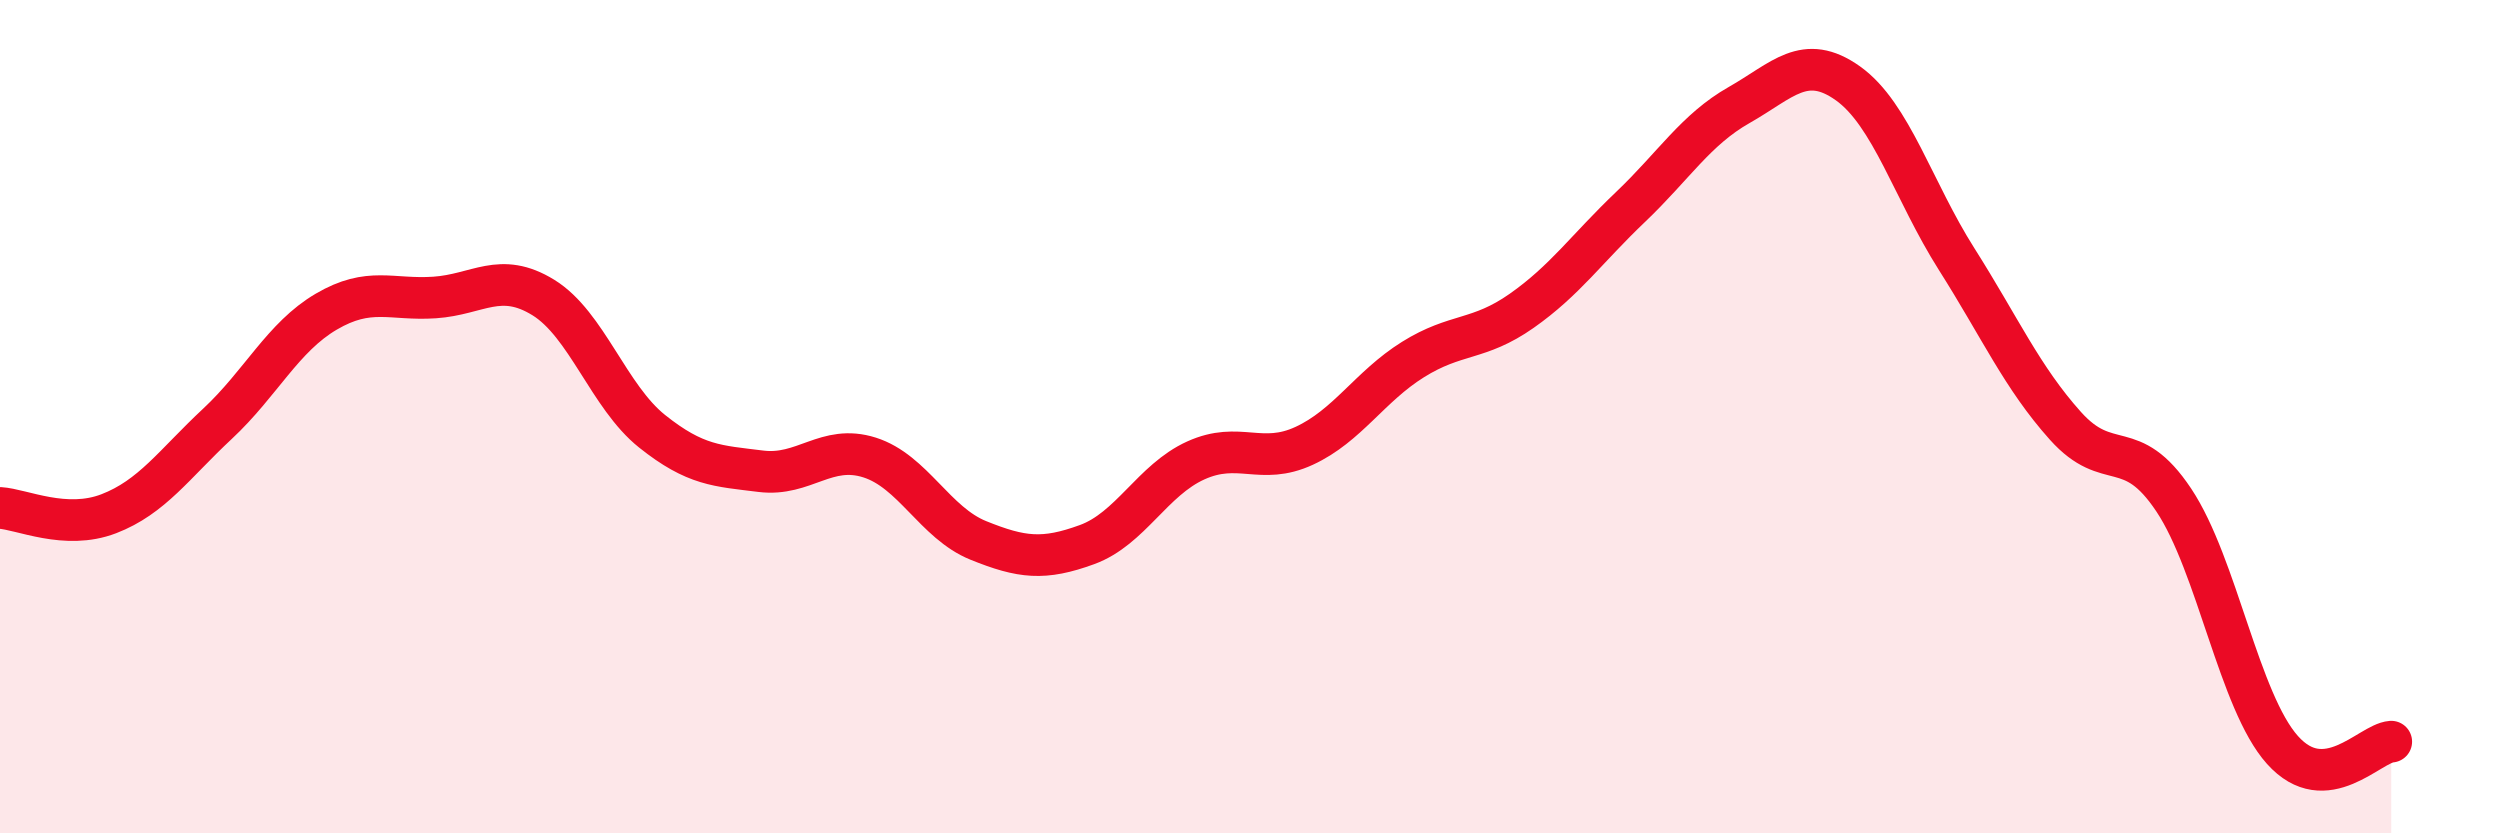
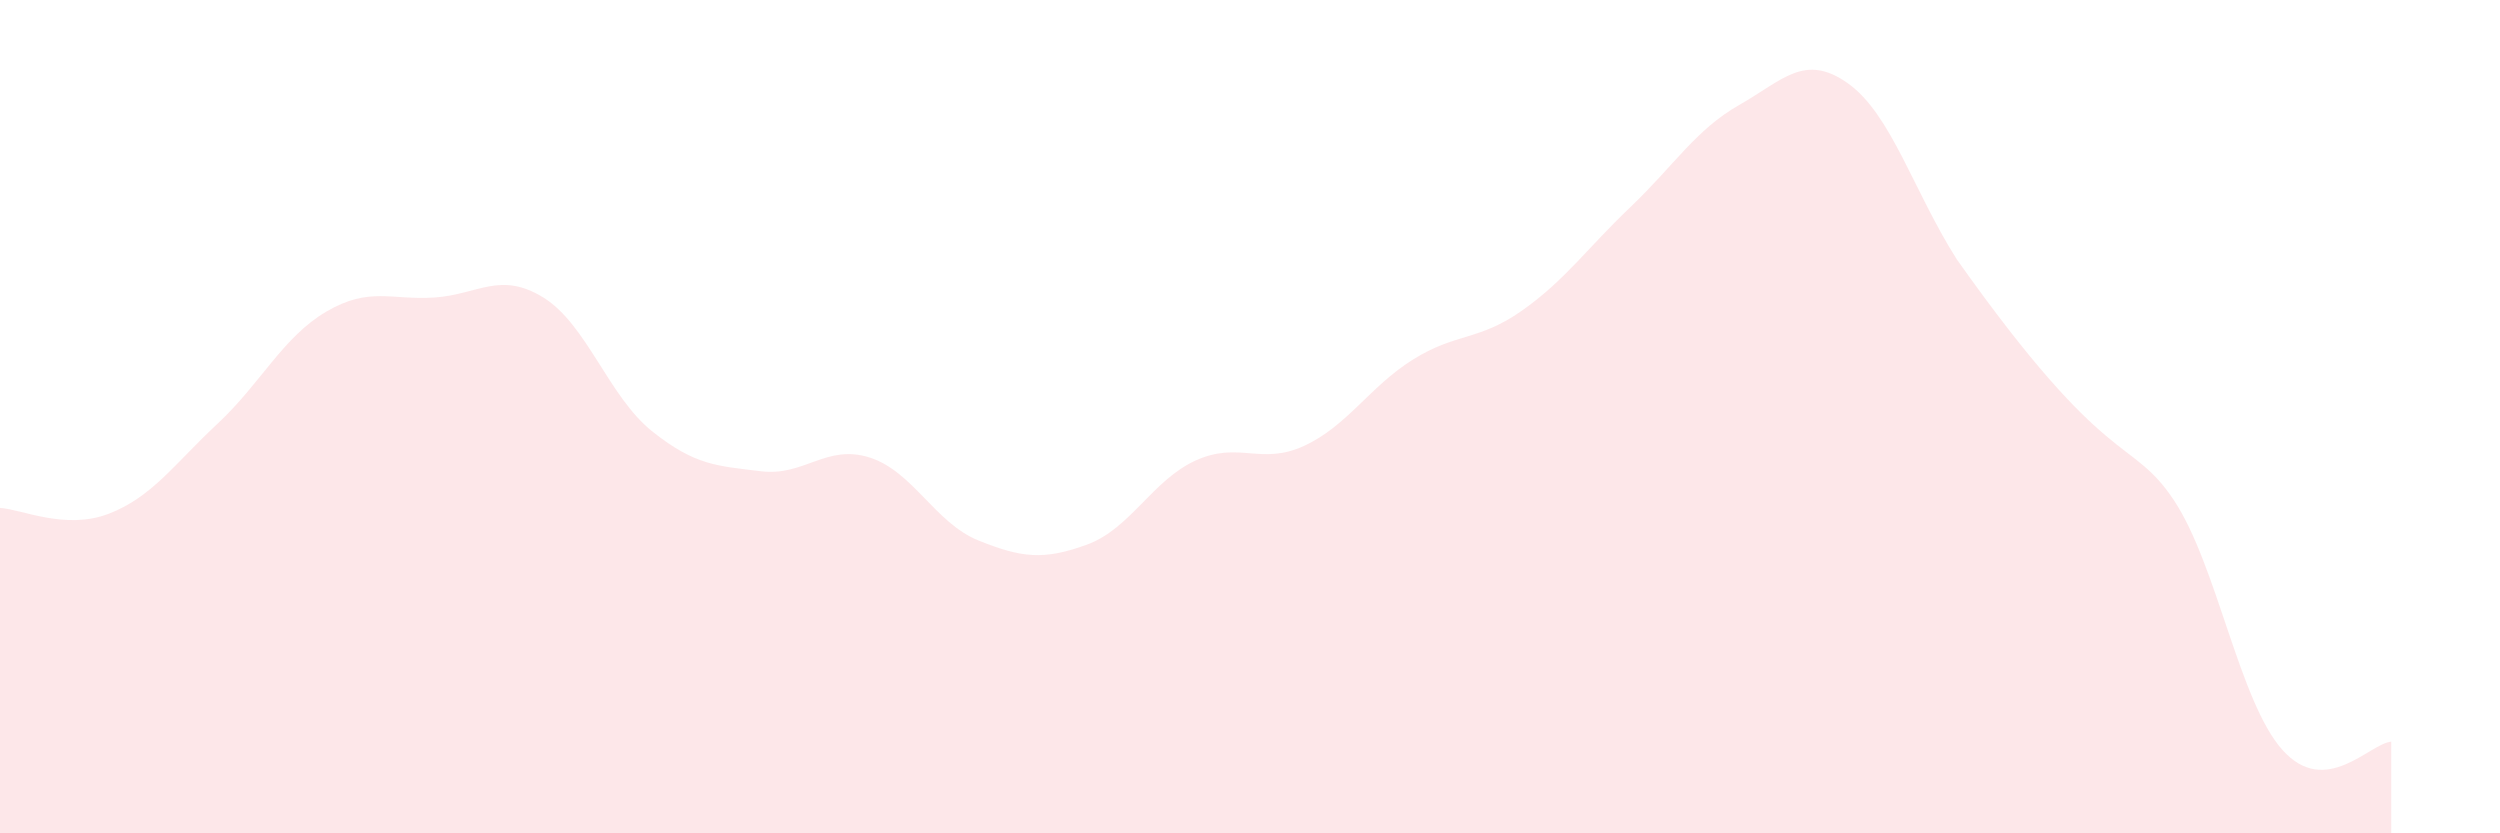
<svg xmlns="http://www.w3.org/2000/svg" width="60" height="20" viewBox="0 0 60 20">
-   <path d="M 0,12.19 C 0.52,12.22 1.57,12.73 2.61,12.33 C 3.65,11.93 4.18,11.14 5.22,10.17 C 6.26,9.2 6.79,8.09 7.83,7.48 C 8.87,6.87 9.39,7.21 10.43,7.14 C 11.47,7.07 12,6.5 13.04,7.14 C 14.08,7.78 14.61,9.52 15.65,10.35 C 16.69,11.18 17.22,11.18 18.26,11.31 C 19.3,11.44 19.83,10.65 20.87,10.98 C 21.91,11.31 22.44,12.55 23.48,12.97 C 24.52,13.39 25.05,13.45 26.09,13.07 C 27.13,12.69 27.66,11.52 28.7,11.05 C 29.74,10.58 30.26,11.18 31.3,10.7 C 32.34,10.22 32.87,9.28 33.91,8.63 C 34.95,7.98 35.48,8.19 36.52,7.46 C 37.56,6.73 38.09,5.96 39.13,4.97 C 40.17,3.98 40.7,3.11 41.74,2.52 C 42.78,1.93 43.31,1.26 44.35,2 C 45.39,2.74 45.92,4.58 46.96,6.22 C 48,7.86 48.53,9.06 49.57,10.22 C 50.61,11.38 51.13,10.44 52.17,12 C 53.21,13.56 53.74,16.84 54.78,18 C 55.82,19.16 56.87,17.84 57.39,17.8L57.39 20L0 20Z" fill="#EB0A25" opacity="0.1" stroke-linecap="round" stroke-linejoin="round" />
-   <path d="M 0,12.19 C 0.52,12.22 1.57,12.73 2.61,12.33 C 3.65,11.93 4.18,11.14 5.22,10.17 C 6.26,9.2 6.79,8.09 7.83,7.48 C 8.87,6.87 9.39,7.21 10.43,7.14 C 11.47,7.07 12,6.5 13.04,7.14 C 14.08,7.78 14.61,9.52 15.65,10.35 C 16.69,11.18 17.22,11.18 18.26,11.31 C 19.3,11.44 19.83,10.65 20.87,10.98 C 21.91,11.31 22.44,12.55 23.48,12.97 C 24.52,13.39 25.05,13.45 26.09,13.07 C 27.13,12.69 27.66,11.52 28.7,11.05 C 29.74,10.58 30.26,11.18 31.3,10.7 C 32.34,10.22 32.87,9.28 33.91,8.63 C 34.95,7.98 35.48,8.19 36.52,7.46 C 37.56,6.73 38.09,5.96 39.13,4.97 C 40.17,3.98 40.7,3.11 41.74,2.52 C 42.78,1.93 43.31,1.26 44.35,2 C 45.39,2.74 45.92,4.58 46.96,6.22 C 48,7.86 48.53,9.06 49.57,10.22 C 50.61,11.38 51.13,10.44 52.17,12 C 53.21,13.56 53.74,16.84 54.78,18 C 55.82,19.16 56.87,17.84 57.39,17.8" stroke="#EB0A25" stroke-width="1" fill="none" stroke-linecap="round" stroke-linejoin="round" />
+   <path d="M 0,12.19 C 0.52,12.22 1.57,12.73 2.61,12.33 C 3.65,11.93 4.18,11.14 5.22,10.17 C 6.26,9.2 6.79,8.09 7.83,7.48 C 8.87,6.87 9.39,7.21 10.43,7.14 C 11.47,7.07 12,6.5 13.04,7.14 C 14.08,7.78 14.61,9.52 15.65,10.35 C 16.69,11.18 17.22,11.18 18.26,11.31 C 19.3,11.44 19.83,10.65 20.87,10.98 C 21.91,11.31 22.44,12.55 23.48,12.97 C 24.52,13.39 25.05,13.45 26.09,13.07 C 27.13,12.69 27.66,11.52 28.7,11.05 C 29.74,10.58 30.26,11.18 31.3,10.7 C 32.34,10.22 32.87,9.28 33.91,8.63 C 34.95,7.98 35.48,8.19 36.52,7.46 C 37.56,6.73 38.09,5.96 39.13,4.97 C 40.17,3.98 40.7,3.11 41.74,2.52 C 42.78,1.93 43.31,1.26 44.35,2 C 45.39,2.74 45.92,4.58 46.96,6.22 C 50.61,11.38 51.13,10.44 52.17,12 C 53.21,13.56 53.74,16.84 54.78,18 C 55.82,19.16 56.87,17.84 57.39,17.8L57.39 20L0 20Z" fill="#EB0A25" opacity="0.1" stroke-linecap="round" stroke-linejoin="round" />
</svg>